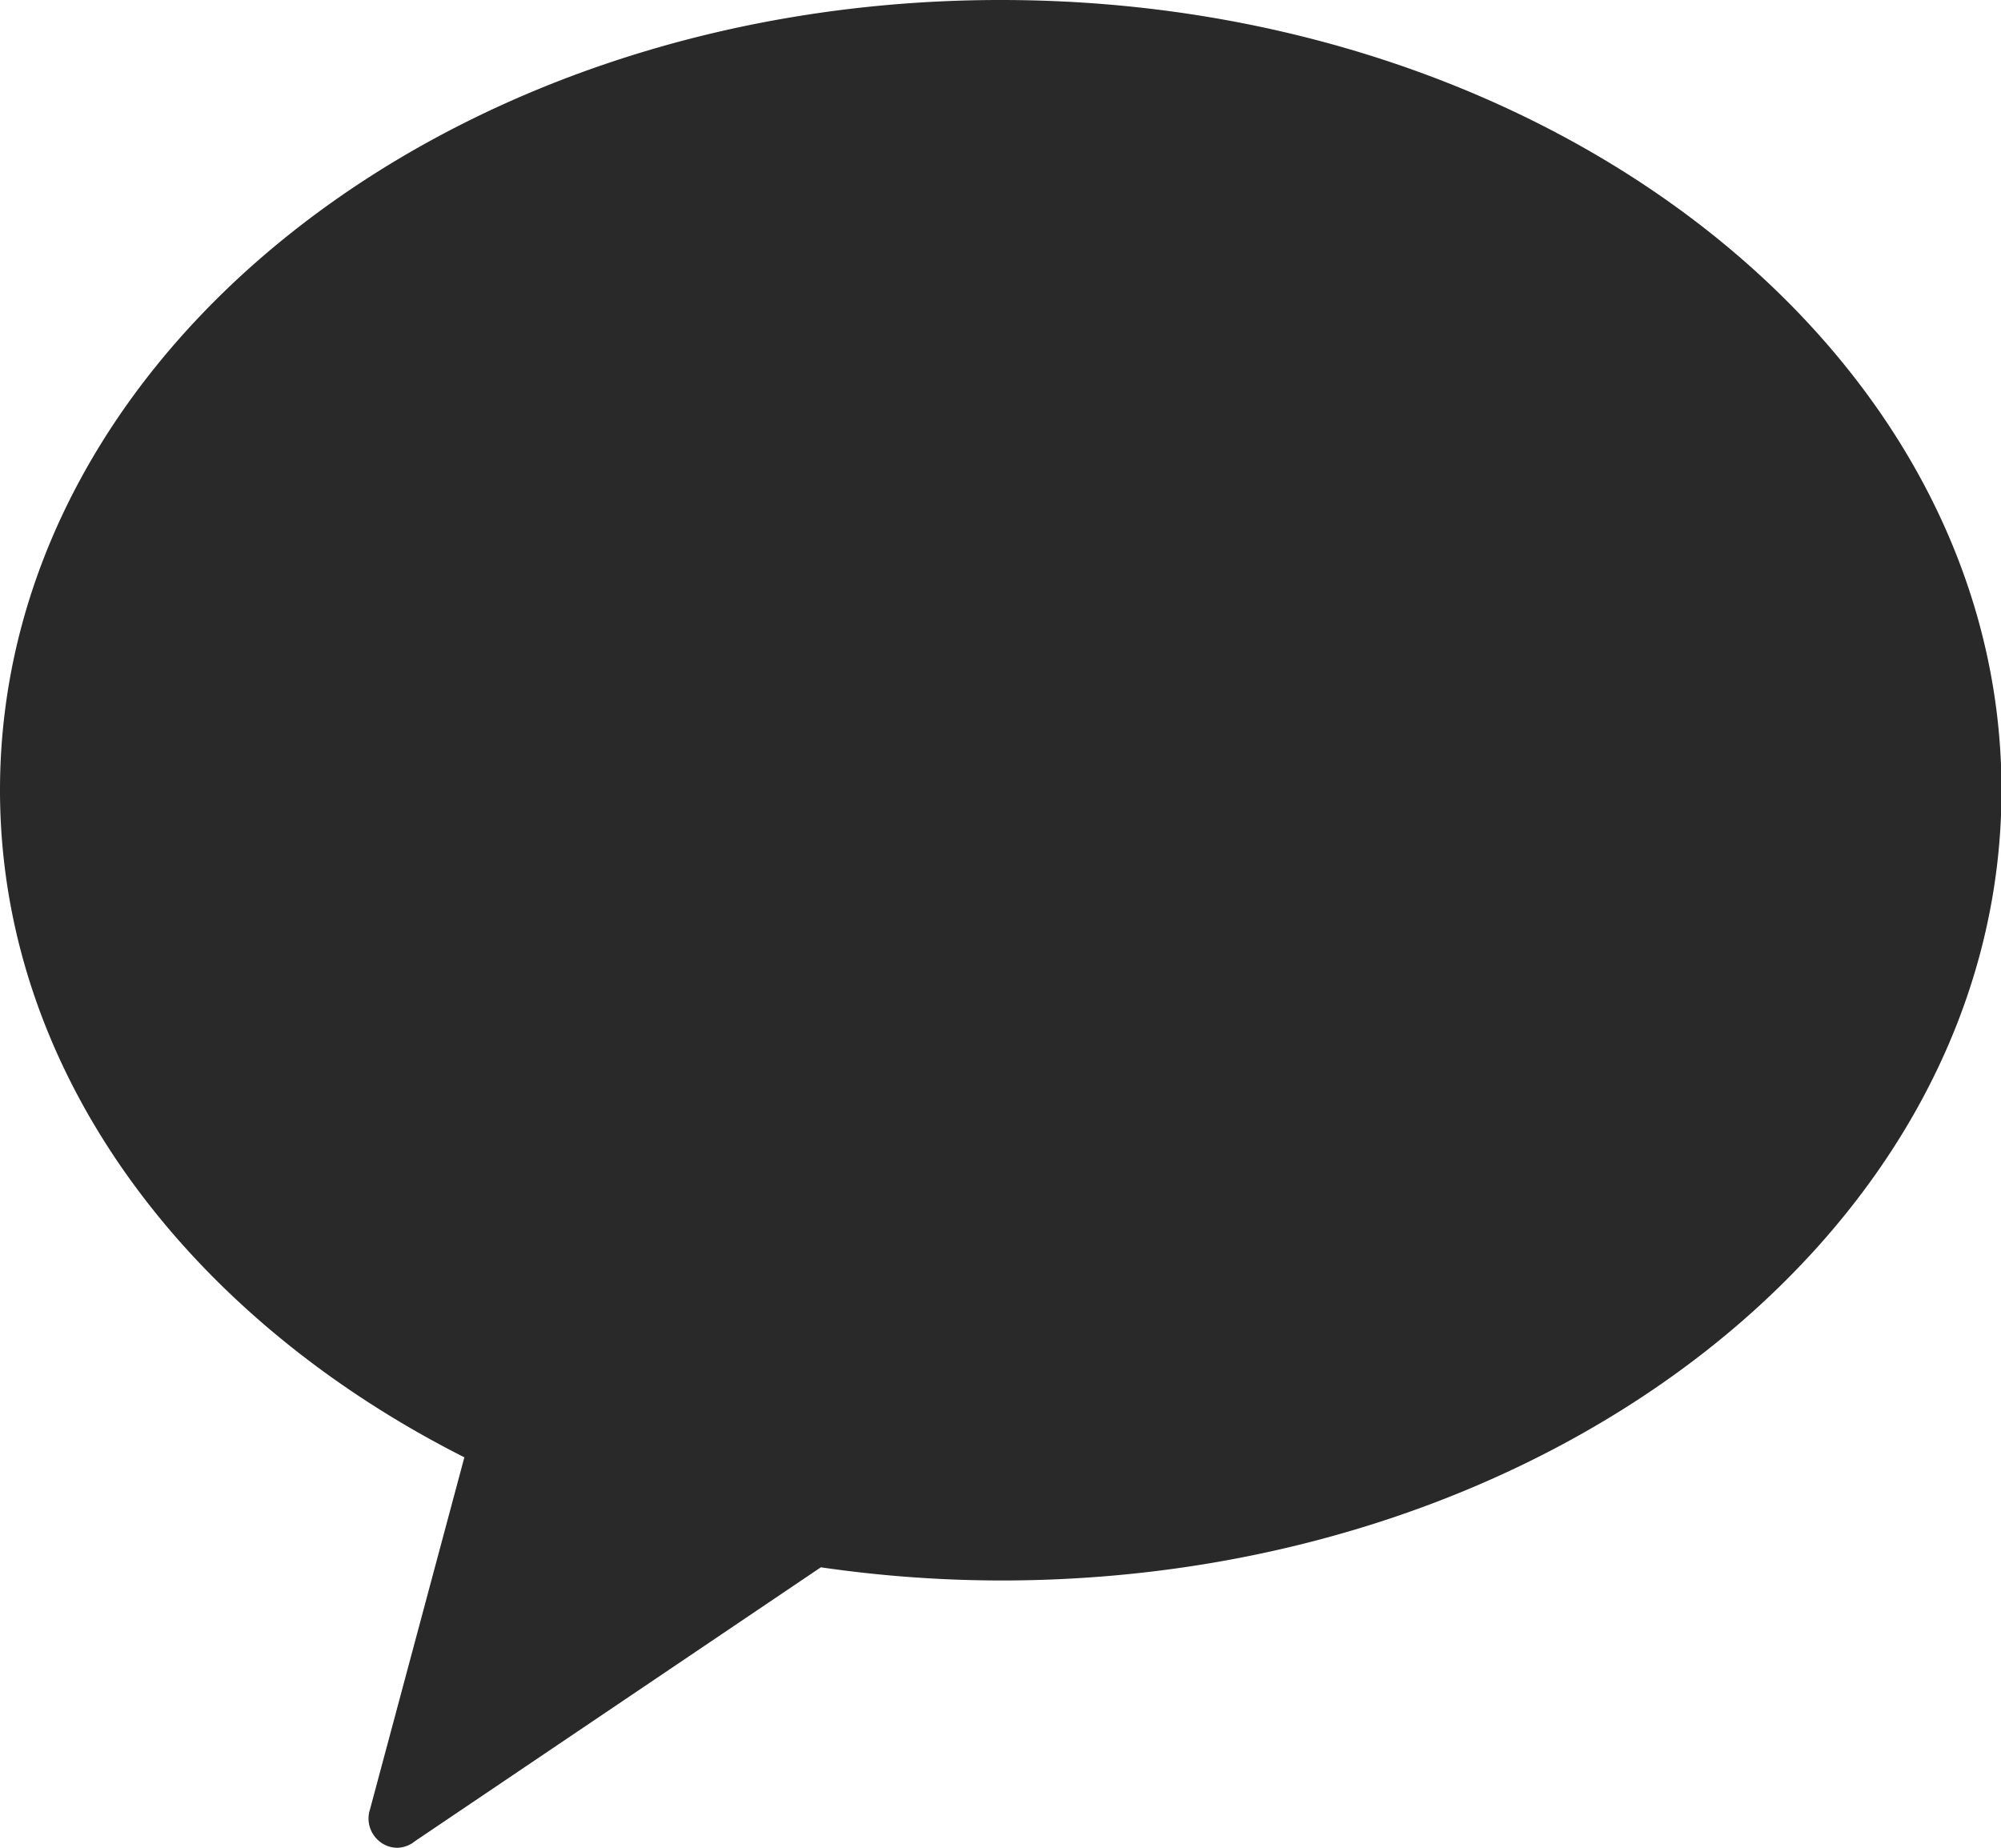
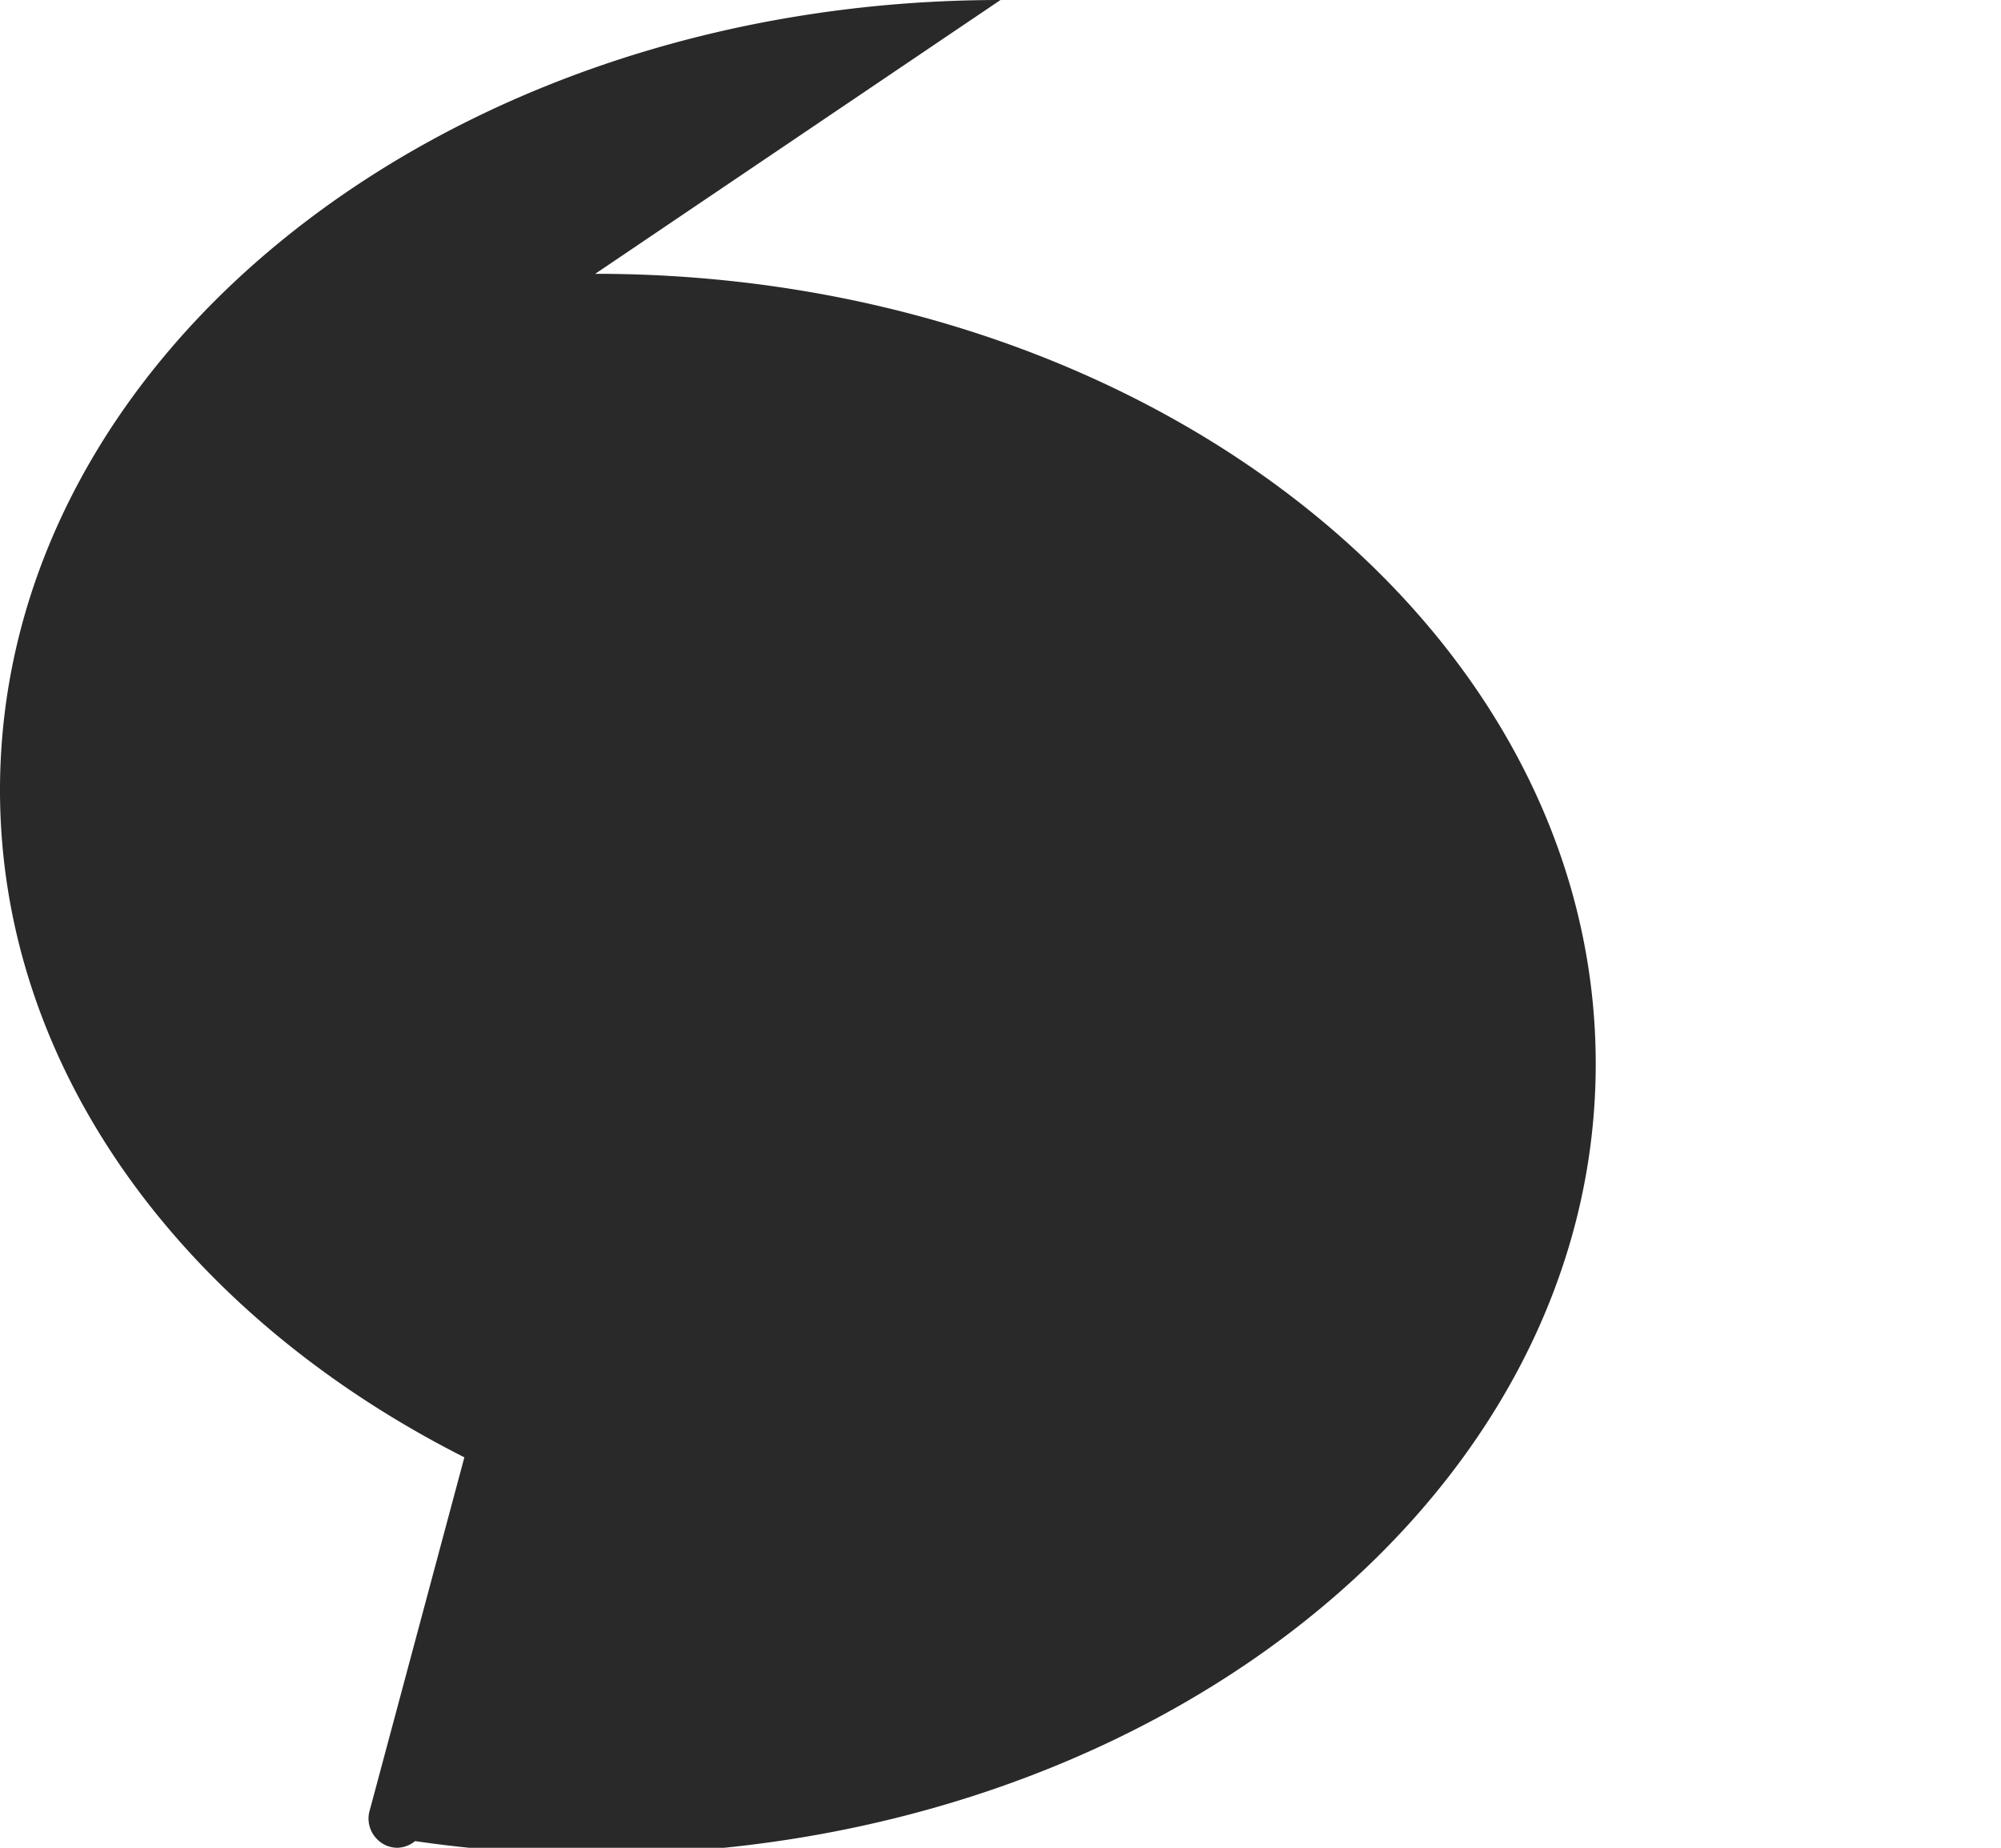
<svg xmlns="http://www.w3.org/2000/svg" width="23.67" height="21.859" viewBox="0 0 23.67 21.859">
  <g>
-     <path fill="#292929" d="M314.4 175.95c-6.536 0-11.835 4.184-11.835 9.347 0 3.321 2.2 6.229 5.493 7.893l-1.116 4.164a.346.346 0 0 0 .085.355.336.336 0 0 0 .242.1.346.346 0 0 0 .206-.079l4.8-3.239a14.921 14.921 0 0 0 2.131.156c6.535 0 11.835-4.185 11.835-9.35s-5.3-9.347-11.835-9.347" transform="translate(-302.565 -175.95)" />
+     <path fill="#292929" d="M314.4 175.95c-6.536 0-11.835 4.184-11.835 9.347 0 3.321 2.2 6.229 5.493 7.893l-1.116 4.164a.346.346 0 0 0 .085.355.336.336 0 0 0 .242.1.346.346 0 0 0 .206-.079a14.921 14.921 0 0 0 2.131.156c6.535 0 11.835-4.185 11.835-9.35s-5.3-9.347-11.835-9.347" transform="translate(-302.565 -175.95)" />
  </g>
</svg>